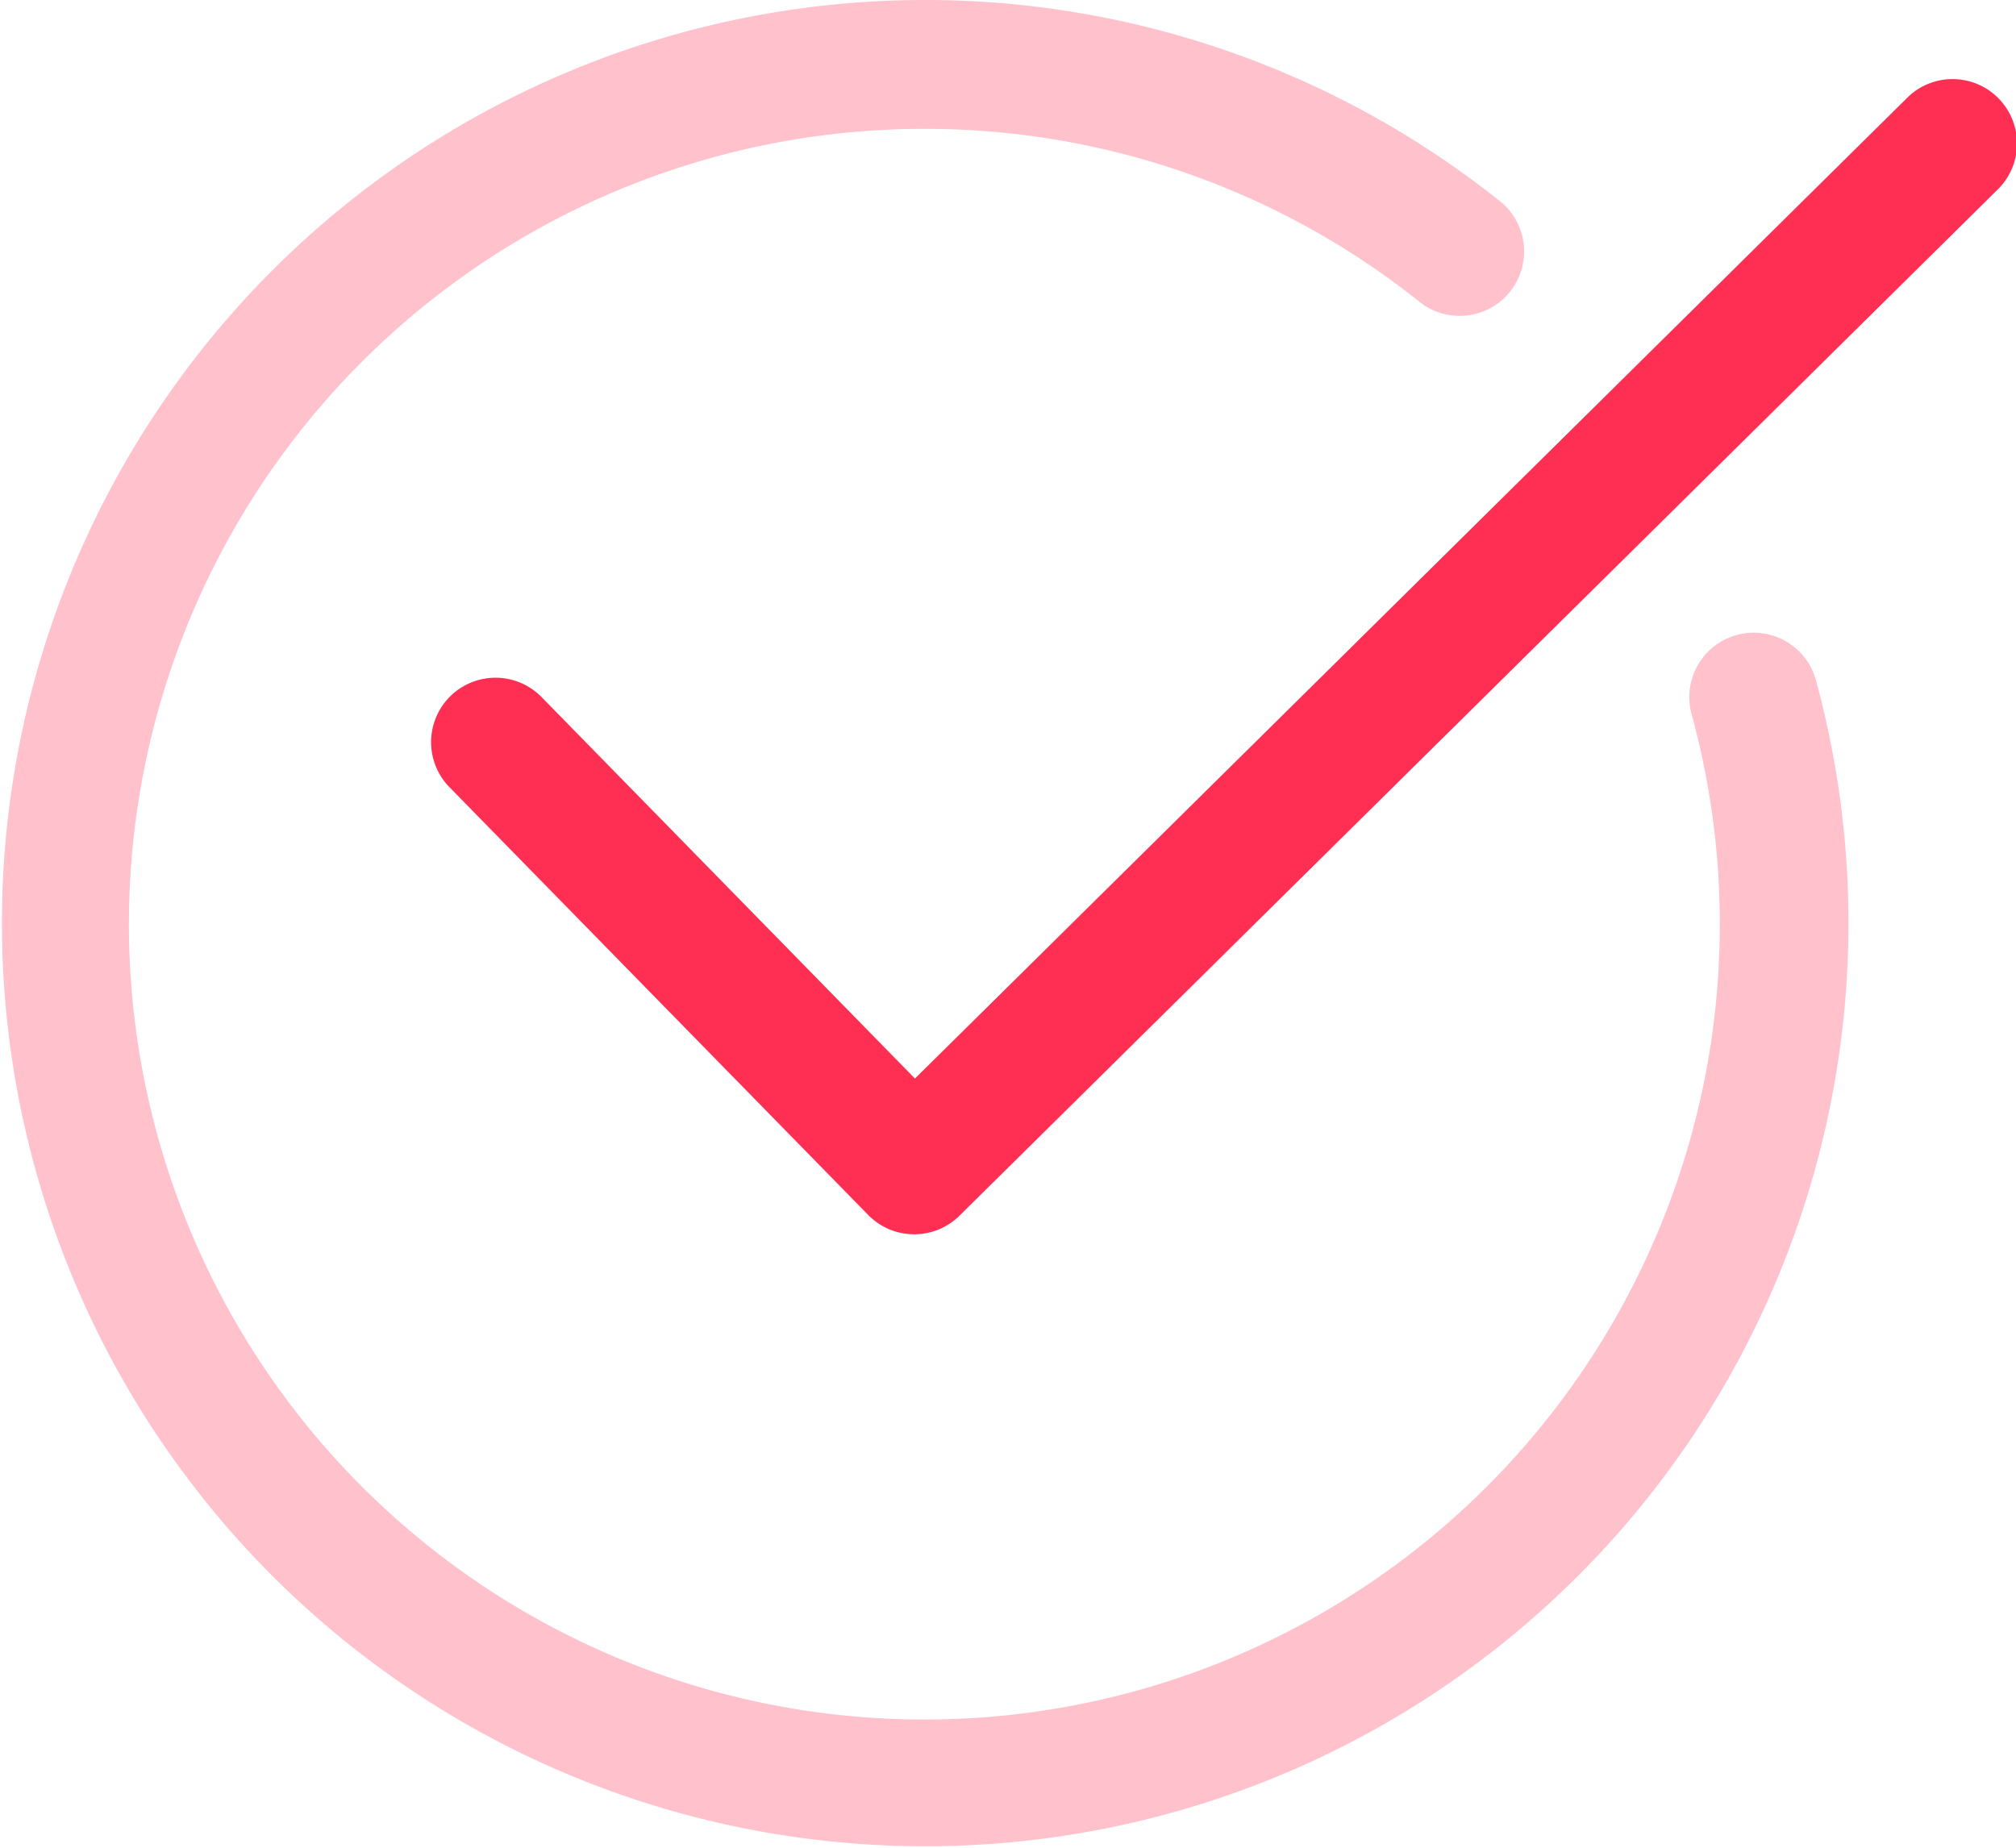
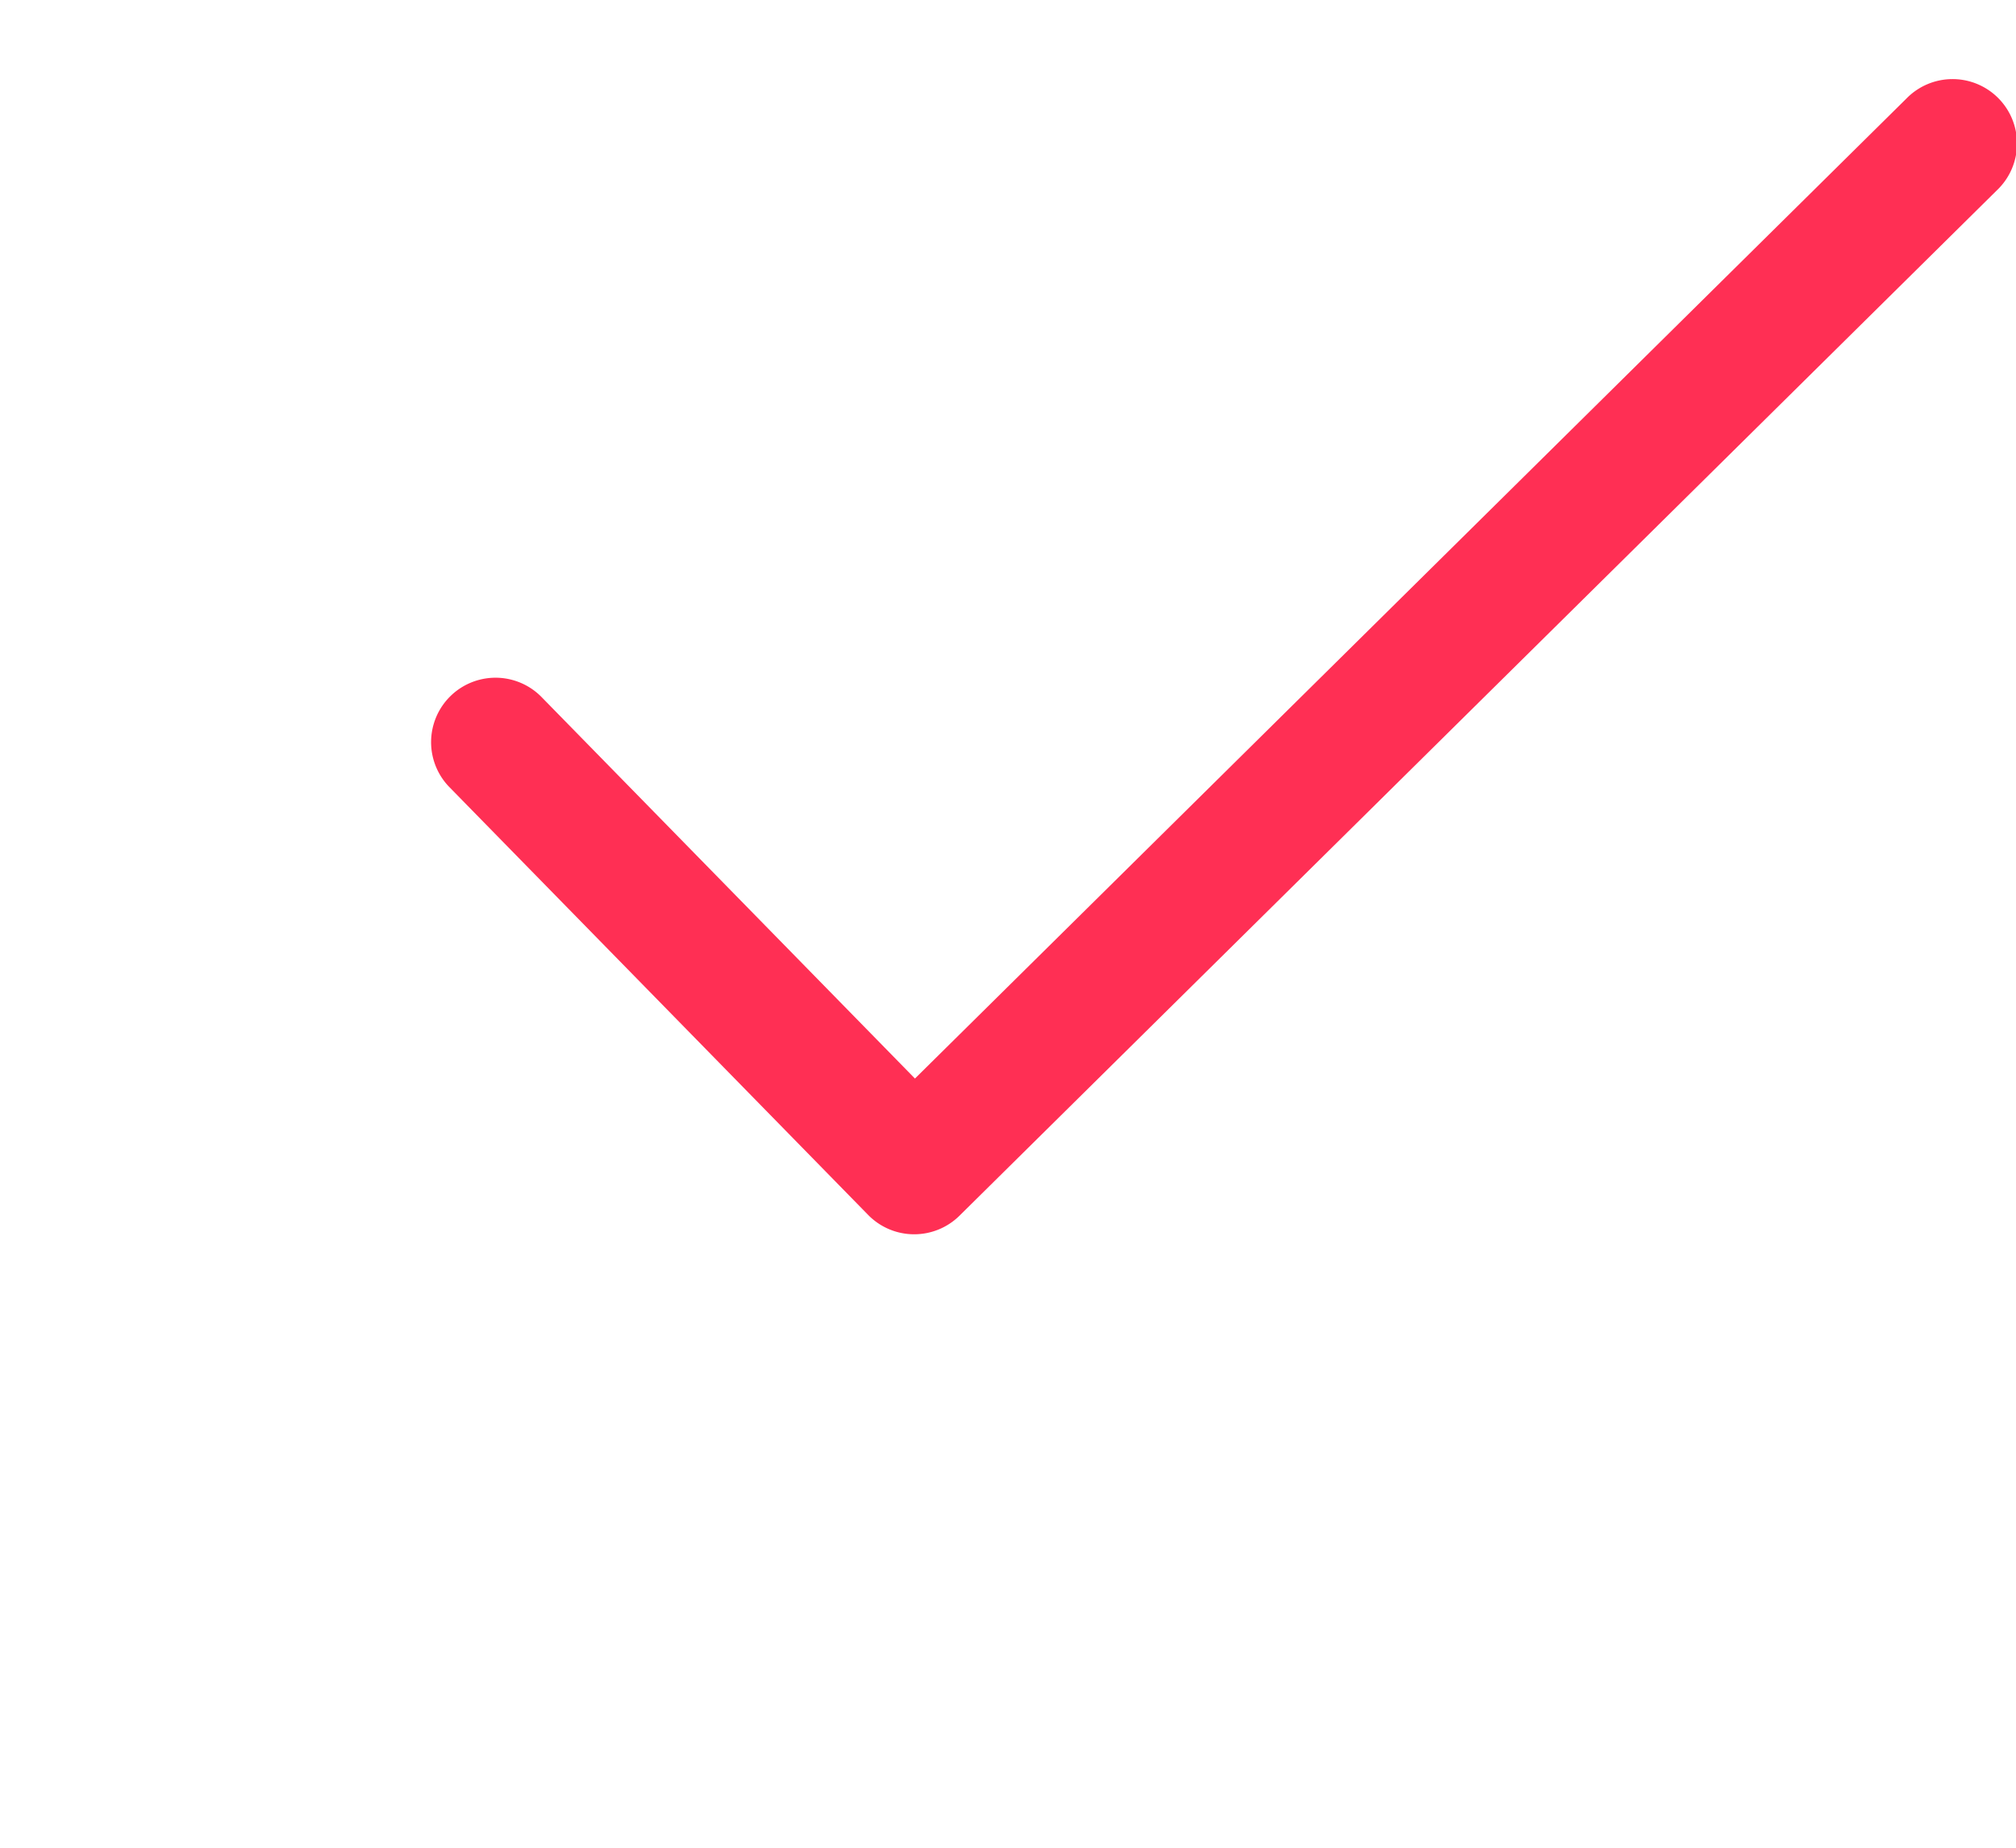
<svg xmlns="http://www.w3.org/2000/svg" width="69.918" height="64.105" viewBox="0 0 69.918 64.105">
  <g id="vectorisé" transform="translate(-284.846 -285)">
-     <path id="Tracé_1003" data-name="Tracé 1003" d="M316.9,289.469a27.484,27.484,0,0,1,17.127,5.96,2.235,2.235,0,1,0,2.777-3.5A31.953,31.953,0,0,0,316.9,285a32.02,32.02,0,1,0,30.935,23.631,2.235,2.235,0,1,0-4.313,1.172A27.588,27.588,0,1,1,316.9,289.469Z" fill="#ff2f54" opacity="0.3" />
    <path id="Tracé_1004" data-name="Tracé 1004" d="M436.192,304.288l-34.381,33.988-12.979-13.262a2.235,2.235,0,0,0-3.194,3.126l14.55,14.867a2.234,2.234,0,0,0,1.579.671h.018a2.235,2.235,0,0,0,1.571-.645l35.978-35.567a2.235,2.235,0,1,0-3.142-3.178Z" transform="translate(-85.233 -15.865)" fill="#ff2f54" />
  </g>
</svg>